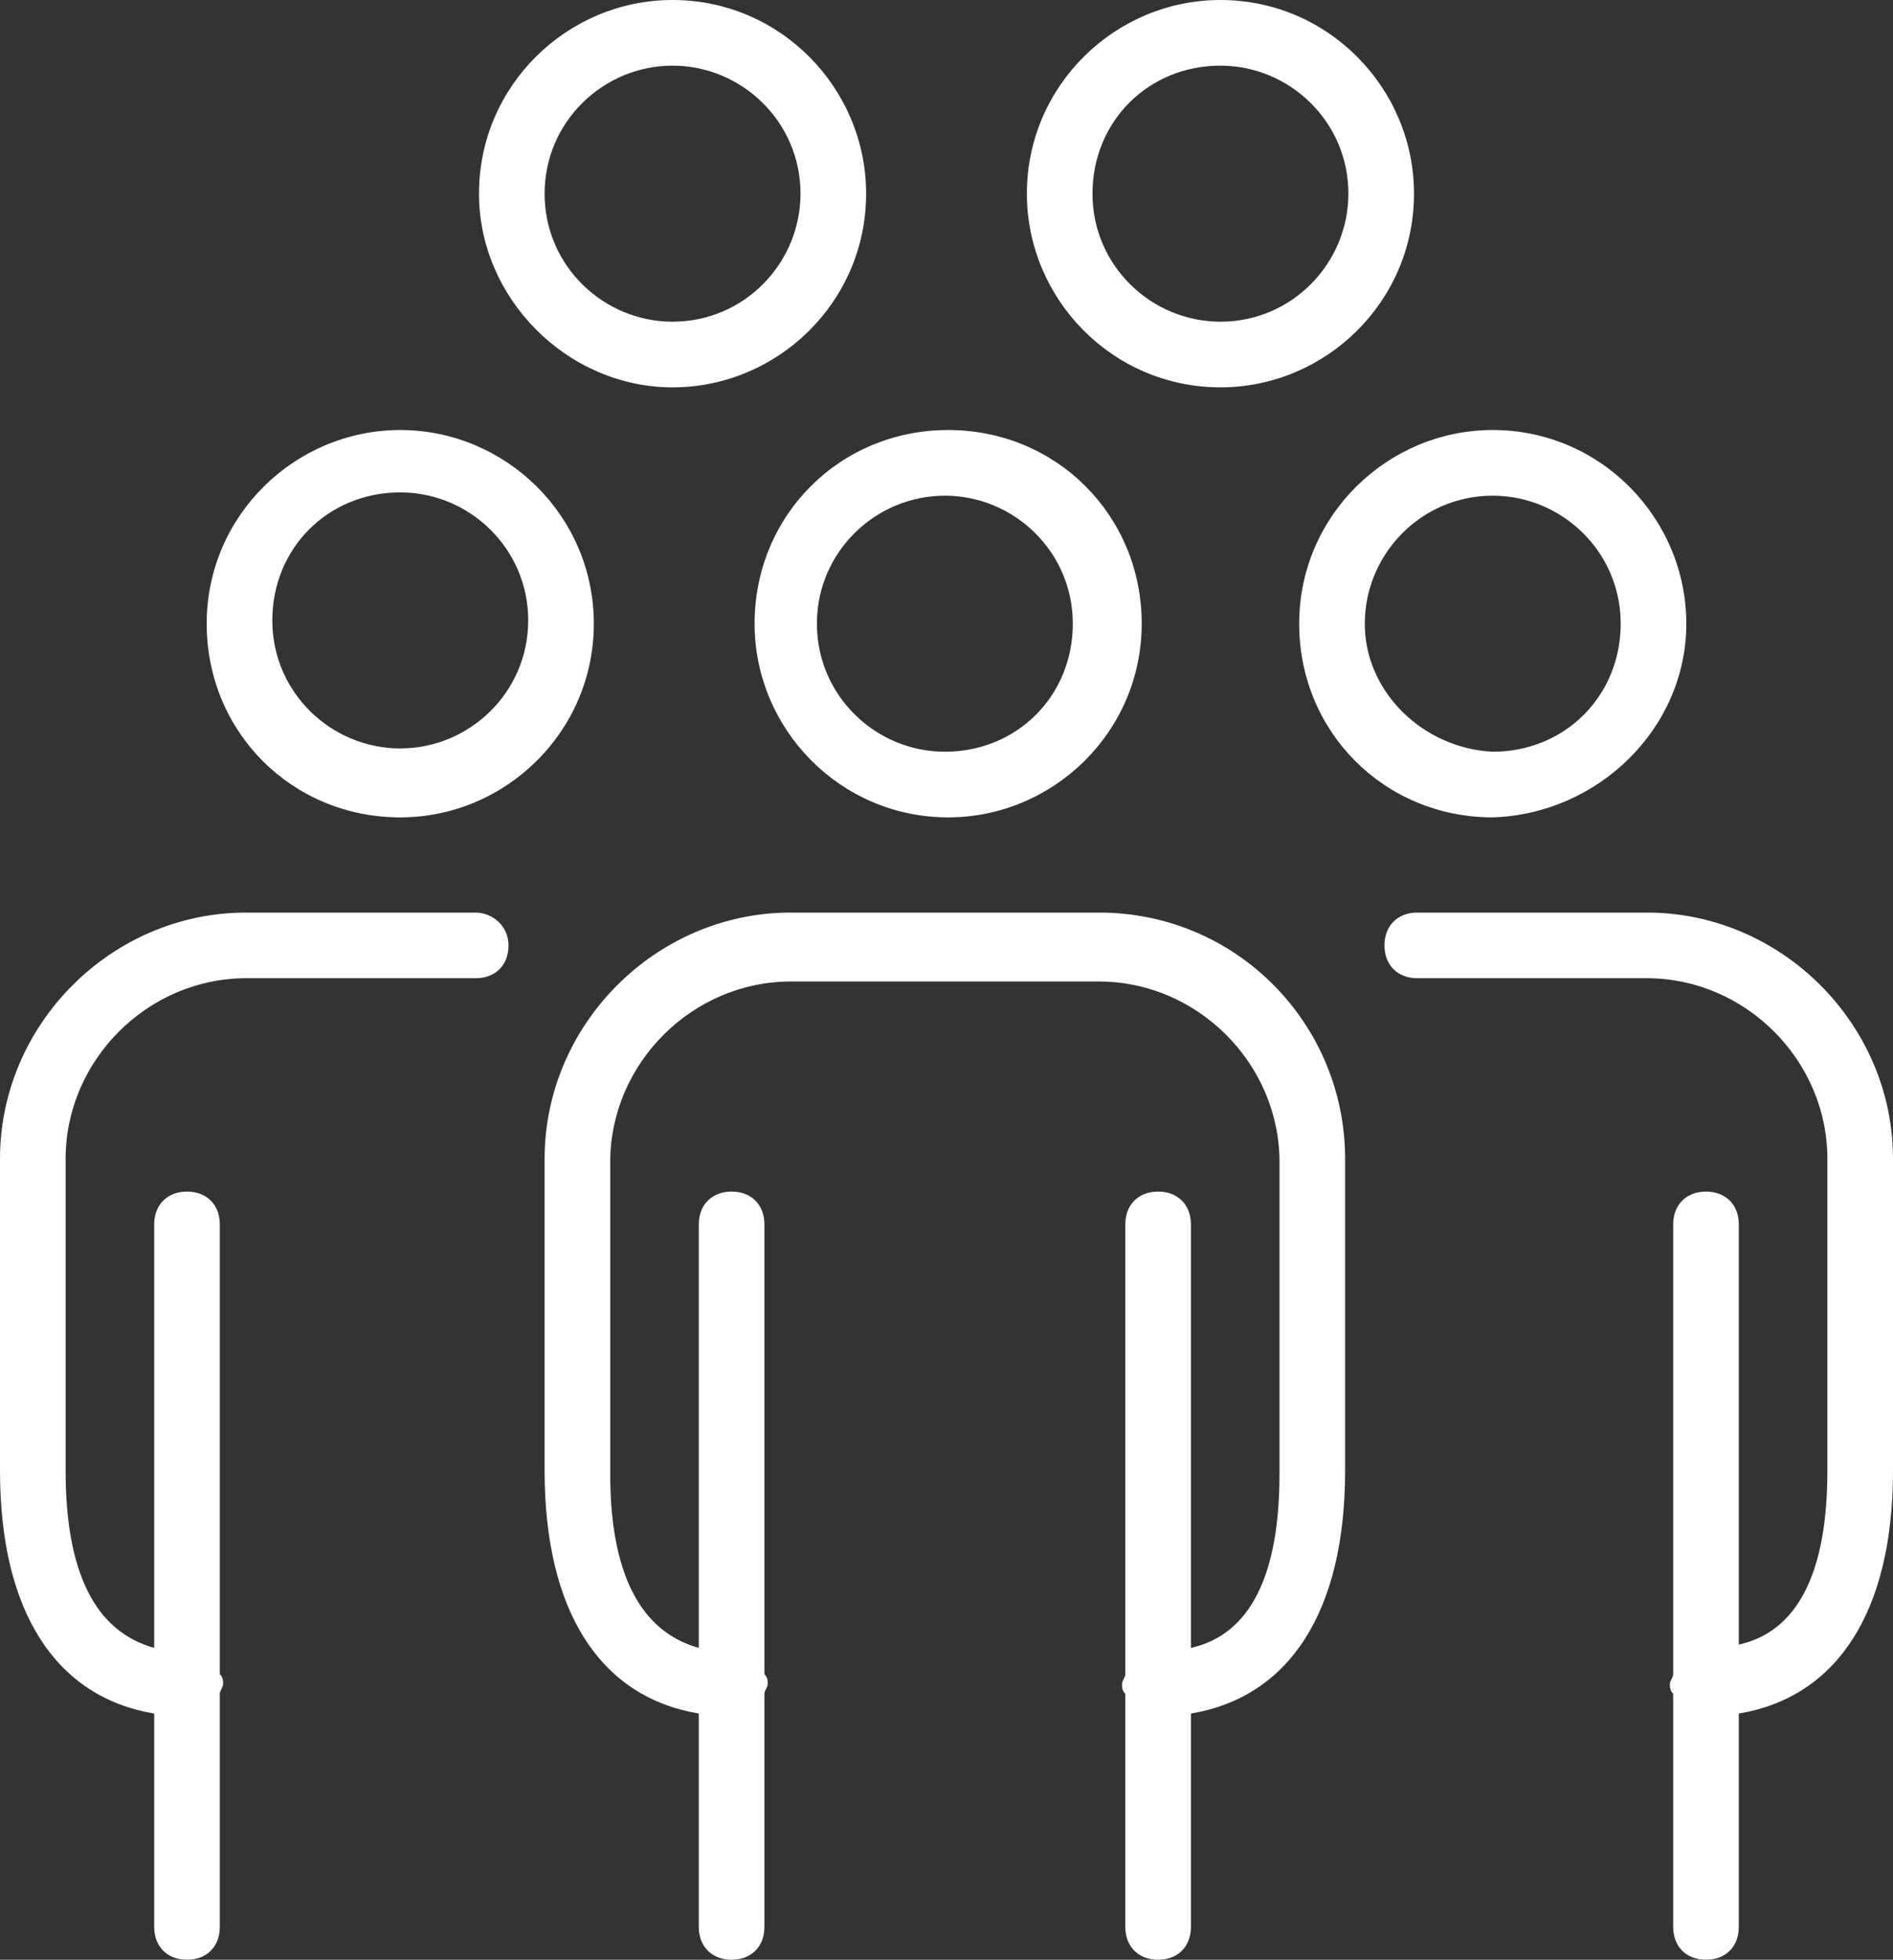
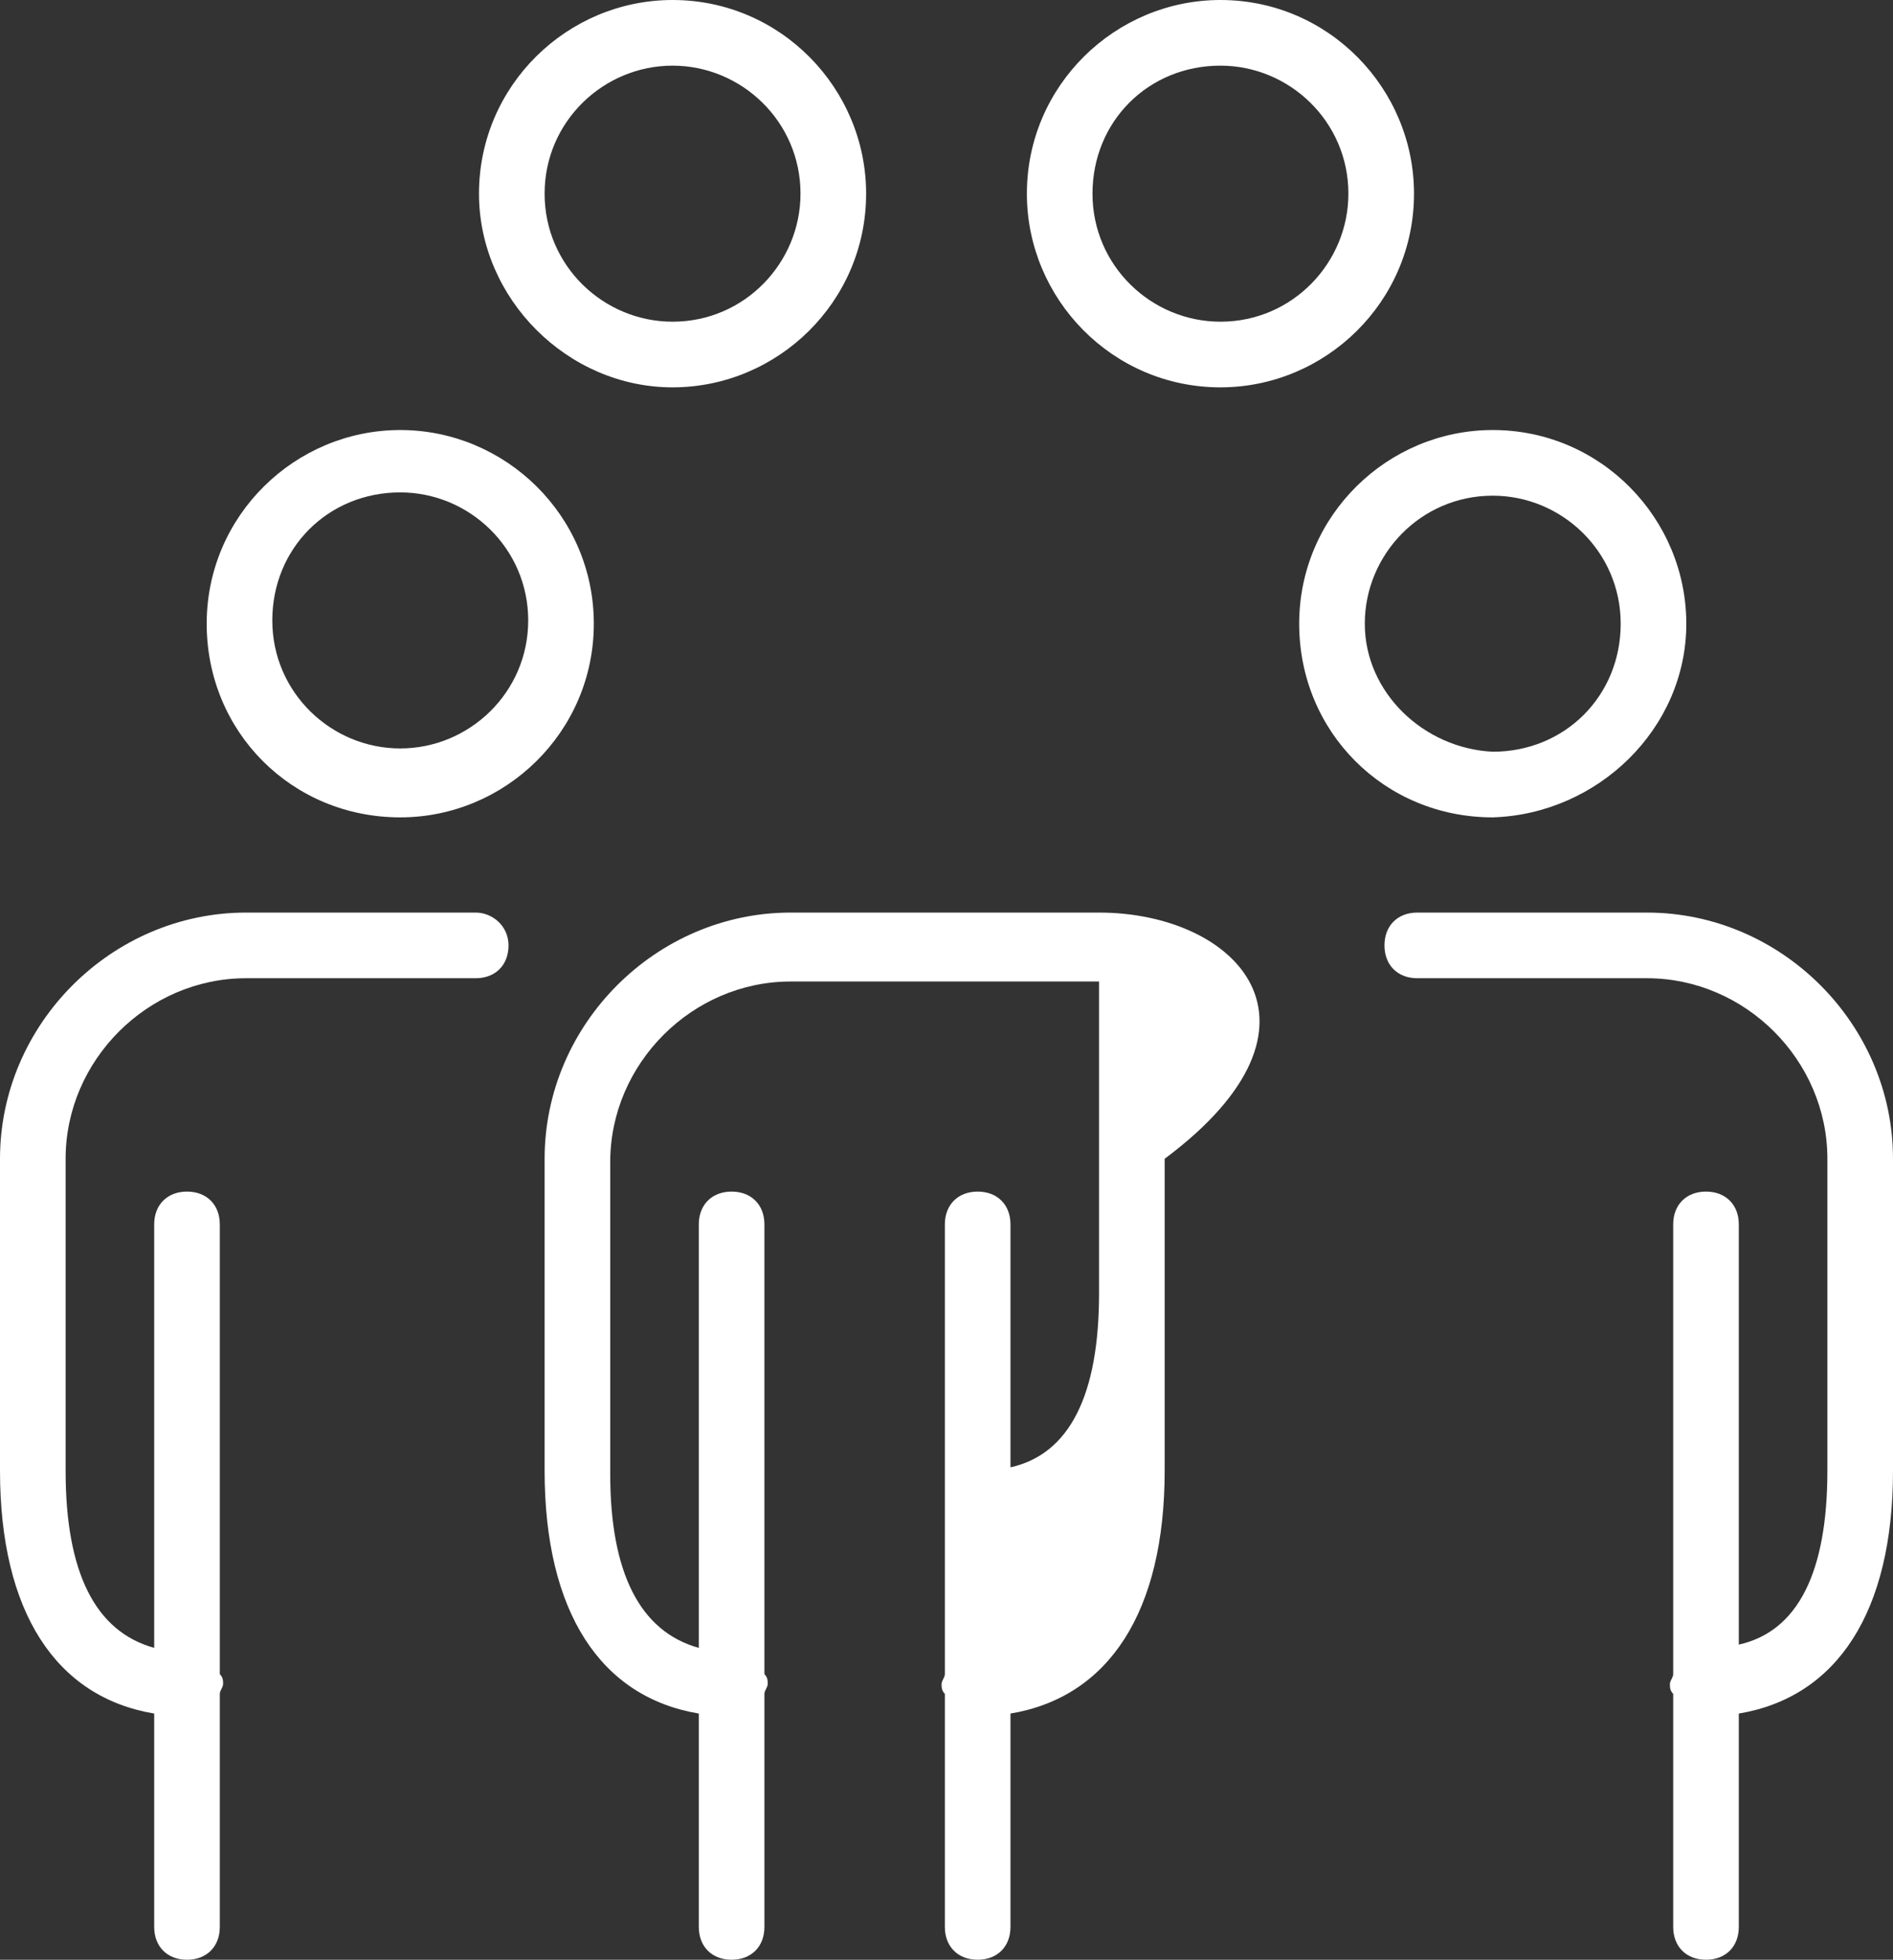
<svg xmlns="http://www.w3.org/2000/svg" version="1.1" id="Ñëîé_1" x="0px" y="0px" viewBox="0 0 57.7 59.7" style="enable-background:new 0 0 57.7 59.7;" xml:space="preserve">
  <rect x="0" y="0" width="57.7" height="59.7" fill="#333333" stroke="none" />
  <style type="text/css">
	.st0{fill:#FFFFFF;}
</style>
  <g>
-     <path class="st0" d="M23,19c0,3.2,2.6,5.9,5.9,5.9c3.2,0,5.9-2.6,5.9-5.9s-2.6-5.9-5.9-5.9C25.6,13.1,23,15.7,23,19z M28.8,15.1   c2.1,0,3.9,1.7,3.9,3.9s-1.7,3.9-3.9,3.9c-2.1,0-3.9-1.7-3.9-3.9S26.7,15.1,28.8,15.1z" />
-     <path class="st0" d="M33.5,27.8h-9.4c-4.1,0-7.5,3.4-7.5,7.5v9.5c0,4.3,1.7,6.9,4.7,7.4v6.5c0,0.6,0.4,1,1,1s1-0.4,1-1v-7.1   c0-0.1,0.1-0.2,0.1-0.3s0-0.2-0.1-0.3V37.3c0-0.6-0.4-1-1-1s-1,0.4-1,1v12.9c-1.8-0.5-2.7-2.3-2.7-5.3v-9.5c0-3,2.5-5.5,5.5-5.5   h9.4c3,0,5.5,2.5,5.5,5.5v9.5c0,3.1-0.9,4.9-2.7,5.3V37.3c0-0.6-0.4-1-1-1s-1,0.4-1,1V51c0,0.1-0.1,0.2-0.1,0.3s0,0.2,0.1,0.3v7.1   c0,0.6,0.4,1,1,1s1-0.4,1-1v-6.5c3-0.5,4.7-3.1,4.7-7.4v-9.5C41,31.2,37.7,27.8,33.5,27.8z" />
+     <path class="st0" d="M33.5,27.8h-9.4c-4.1,0-7.5,3.4-7.5,7.5v9.5c0,4.3,1.7,6.9,4.7,7.4v6.5c0,0.6,0.4,1,1,1s1-0.4,1-1v-7.1   c0-0.1,0.1-0.2,0.1-0.3s0-0.2-0.1-0.3V37.3c0-0.6-0.4-1-1-1s-1,0.4-1,1v12.9c-1.8-0.5-2.7-2.3-2.7-5.3v-9.5c0-3,2.5-5.5,5.5-5.5   h9.4v9.5c0,3.1-0.9,4.9-2.7,5.3V37.3c0-0.6-0.4-1-1-1s-1,0.4-1,1V51c0,0.1-0.1,0.2-0.1,0.3s0,0.2,0.1,0.3v7.1   c0,0.6,0.4,1,1,1s1-0.4,1-1v-6.5c3-0.5,4.7-3.1,4.7-7.4v-9.5C41,31.2,37.7,27.8,33.5,27.8z" />
    <path class="st0" d="M12.2,13.1c-3.2,0-5.9,2.6-5.9,5.9s2.6,5.9,5.9,5.9c3.2,0,5.9-2.6,5.9-5.9S15.4,13.1,12.2,13.1z M12.2,22.8   c-2.1,0-3.9-1.7-3.9-3.9s1.7-3.9,3.9-3.9c2.1,0,3.9,1.7,3.9,3.9S14.3,22.8,12.2,22.8z" />
    <path class="st0" d="M14.5,27.8h-7c-4.1,0-7.5,3.4-7.5,7.5v9.5c0,4.3,1.7,6.9,4.7,7.4v6.5c0,0.6,0.4,1,1,1s1-0.4,1-1v-7.1   c0-0.1,0.1-0.2,0.1-0.3s0-0.2-0.1-0.3V37.3c0-0.6-0.4-1-1-1s-1,0.4-1,1v12.9C2.9,49.7,2,47.9,2,44.8v-9.5c0-3,2.5-5.5,5.5-5.5h7   c0.6,0,1-0.4,1-1S15,27.8,14.5,27.8z" />
    <path class="st0" d="M51.4,19c0-3.2-2.6-5.9-5.9-5.9c-3.2,0-5.9,2.6-5.9,5.9s2.6,5.9,5.9,5.9C48.7,24.8,51.4,22.2,51.4,19z    M41.6,19c0-2.1,1.7-3.9,3.9-3.9c2.1,0,3.9,1.7,3.9,3.9s-1.7,3.9-3.9,3.9C43.4,22.8,41.6,21.1,41.6,19z" />
    <path class="st0" d="M50.2,27.8h-7c-0.6,0-1,0.4-1,1s0.4,1,1,1h7c3,0,5.5,2.5,5.5,5.5v9.5c0,3.1-0.9,4.9-2.7,5.3V37.3   c0-0.6-0.4-1-1-1s-1,0.4-1,1V51c0,0.1-0.1,0.2-0.1,0.3s0,0.2,0.1,0.3v7.1c0,0.6,0.4,1,1,1s1-0.4,1-1v-6.5c3-0.5,4.7-3.1,4.7-7.4   v-9.5C57.7,31.2,54.3,27.8,50.2,27.8z" />
    <path class="st0" d="M37.2,11.8c3.2,0,5.9-2.6,5.9-5.9c0-3.2-2.6-5.9-5.9-5.9c-3.2,0-5.9,2.6-5.9,5.9C31.3,9.1,33.9,11.8,37.2,11.8   z M37.2,2c2.1,0,3.9,1.7,3.9,3.9c0,2.1-1.7,3.9-3.9,3.9c-2.1,0-3.9-1.7-3.9-3.9C33.3,3.7,35,2,37.2,2z" />
    <path class="st0" d="M20.5,11.8c3.2,0,5.9-2.6,5.9-5.9c0-3.2-2.6-5.9-5.9-5.9c-3.2,0-5.9,2.6-5.9,5.9C14.6,9.1,17.3,11.8,20.5,11.8   z M20.5,2c2.1,0,3.9,1.7,3.9,3.9c0,2.1-1.7,3.9-3.9,3.9c-2.1,0-3.9-1.7-3.9-3.9C16.6,3.7,18.4,2,20.5,2z" />
  </g>
</svg>